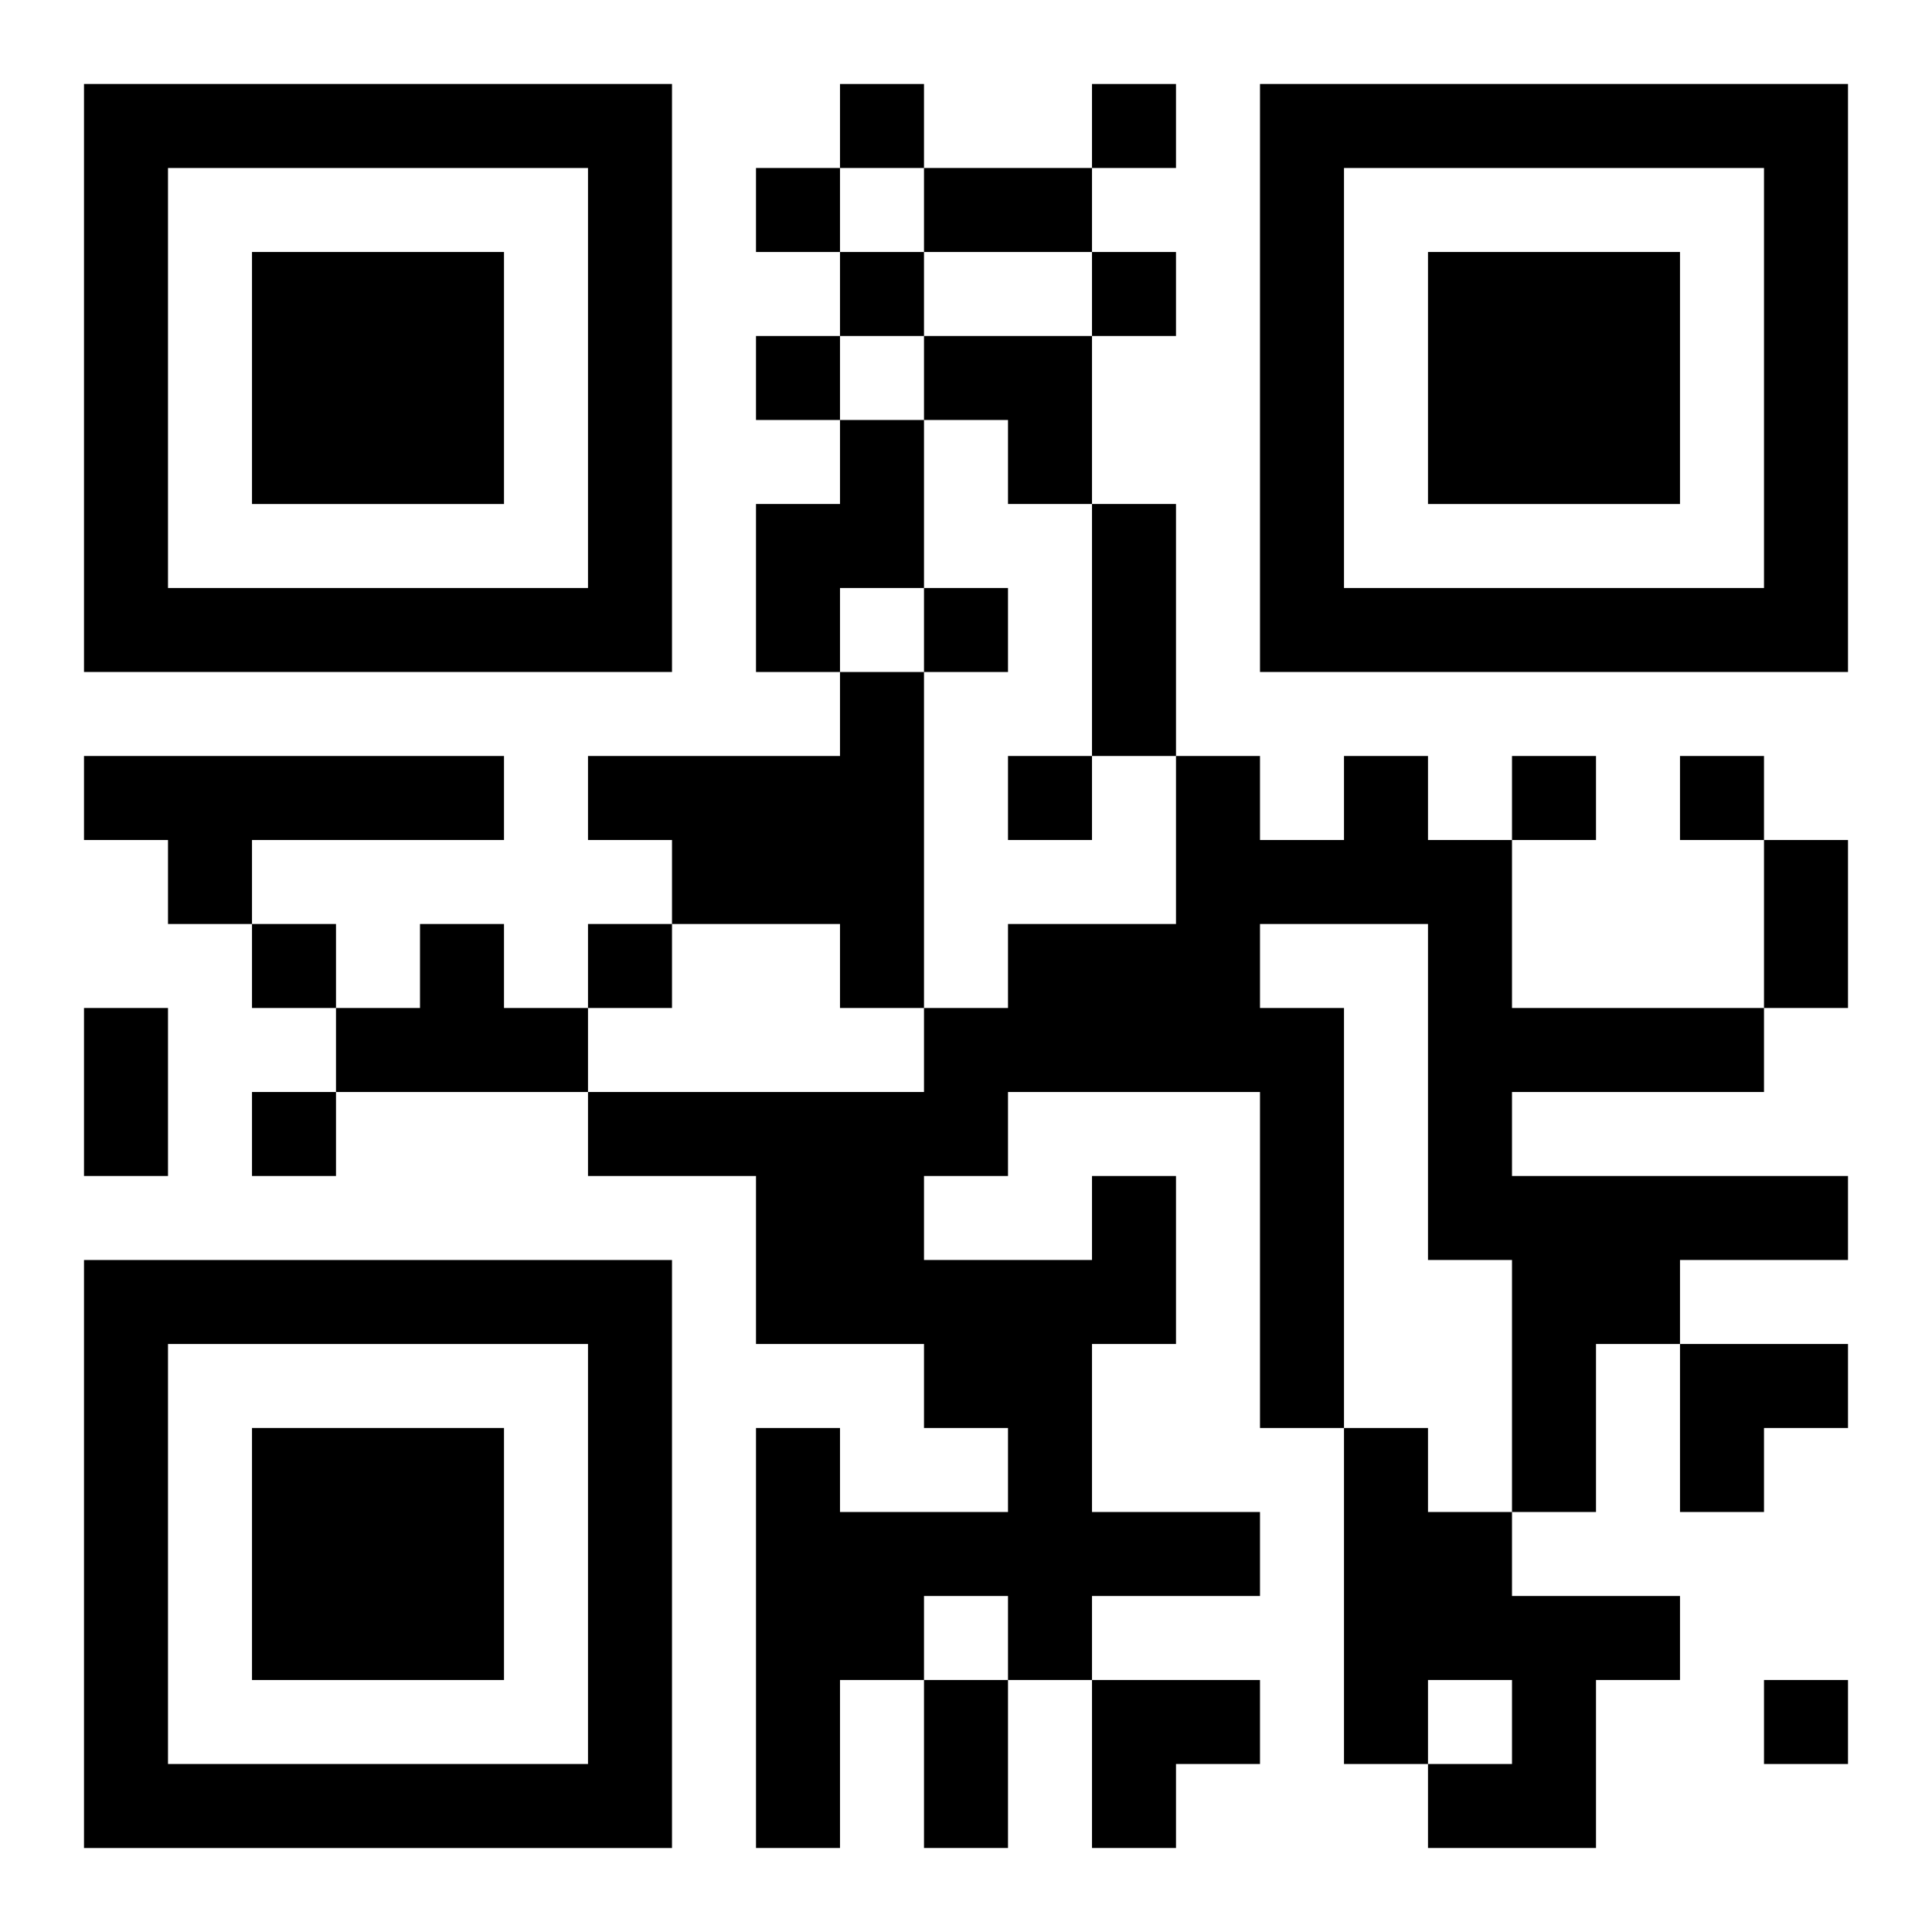
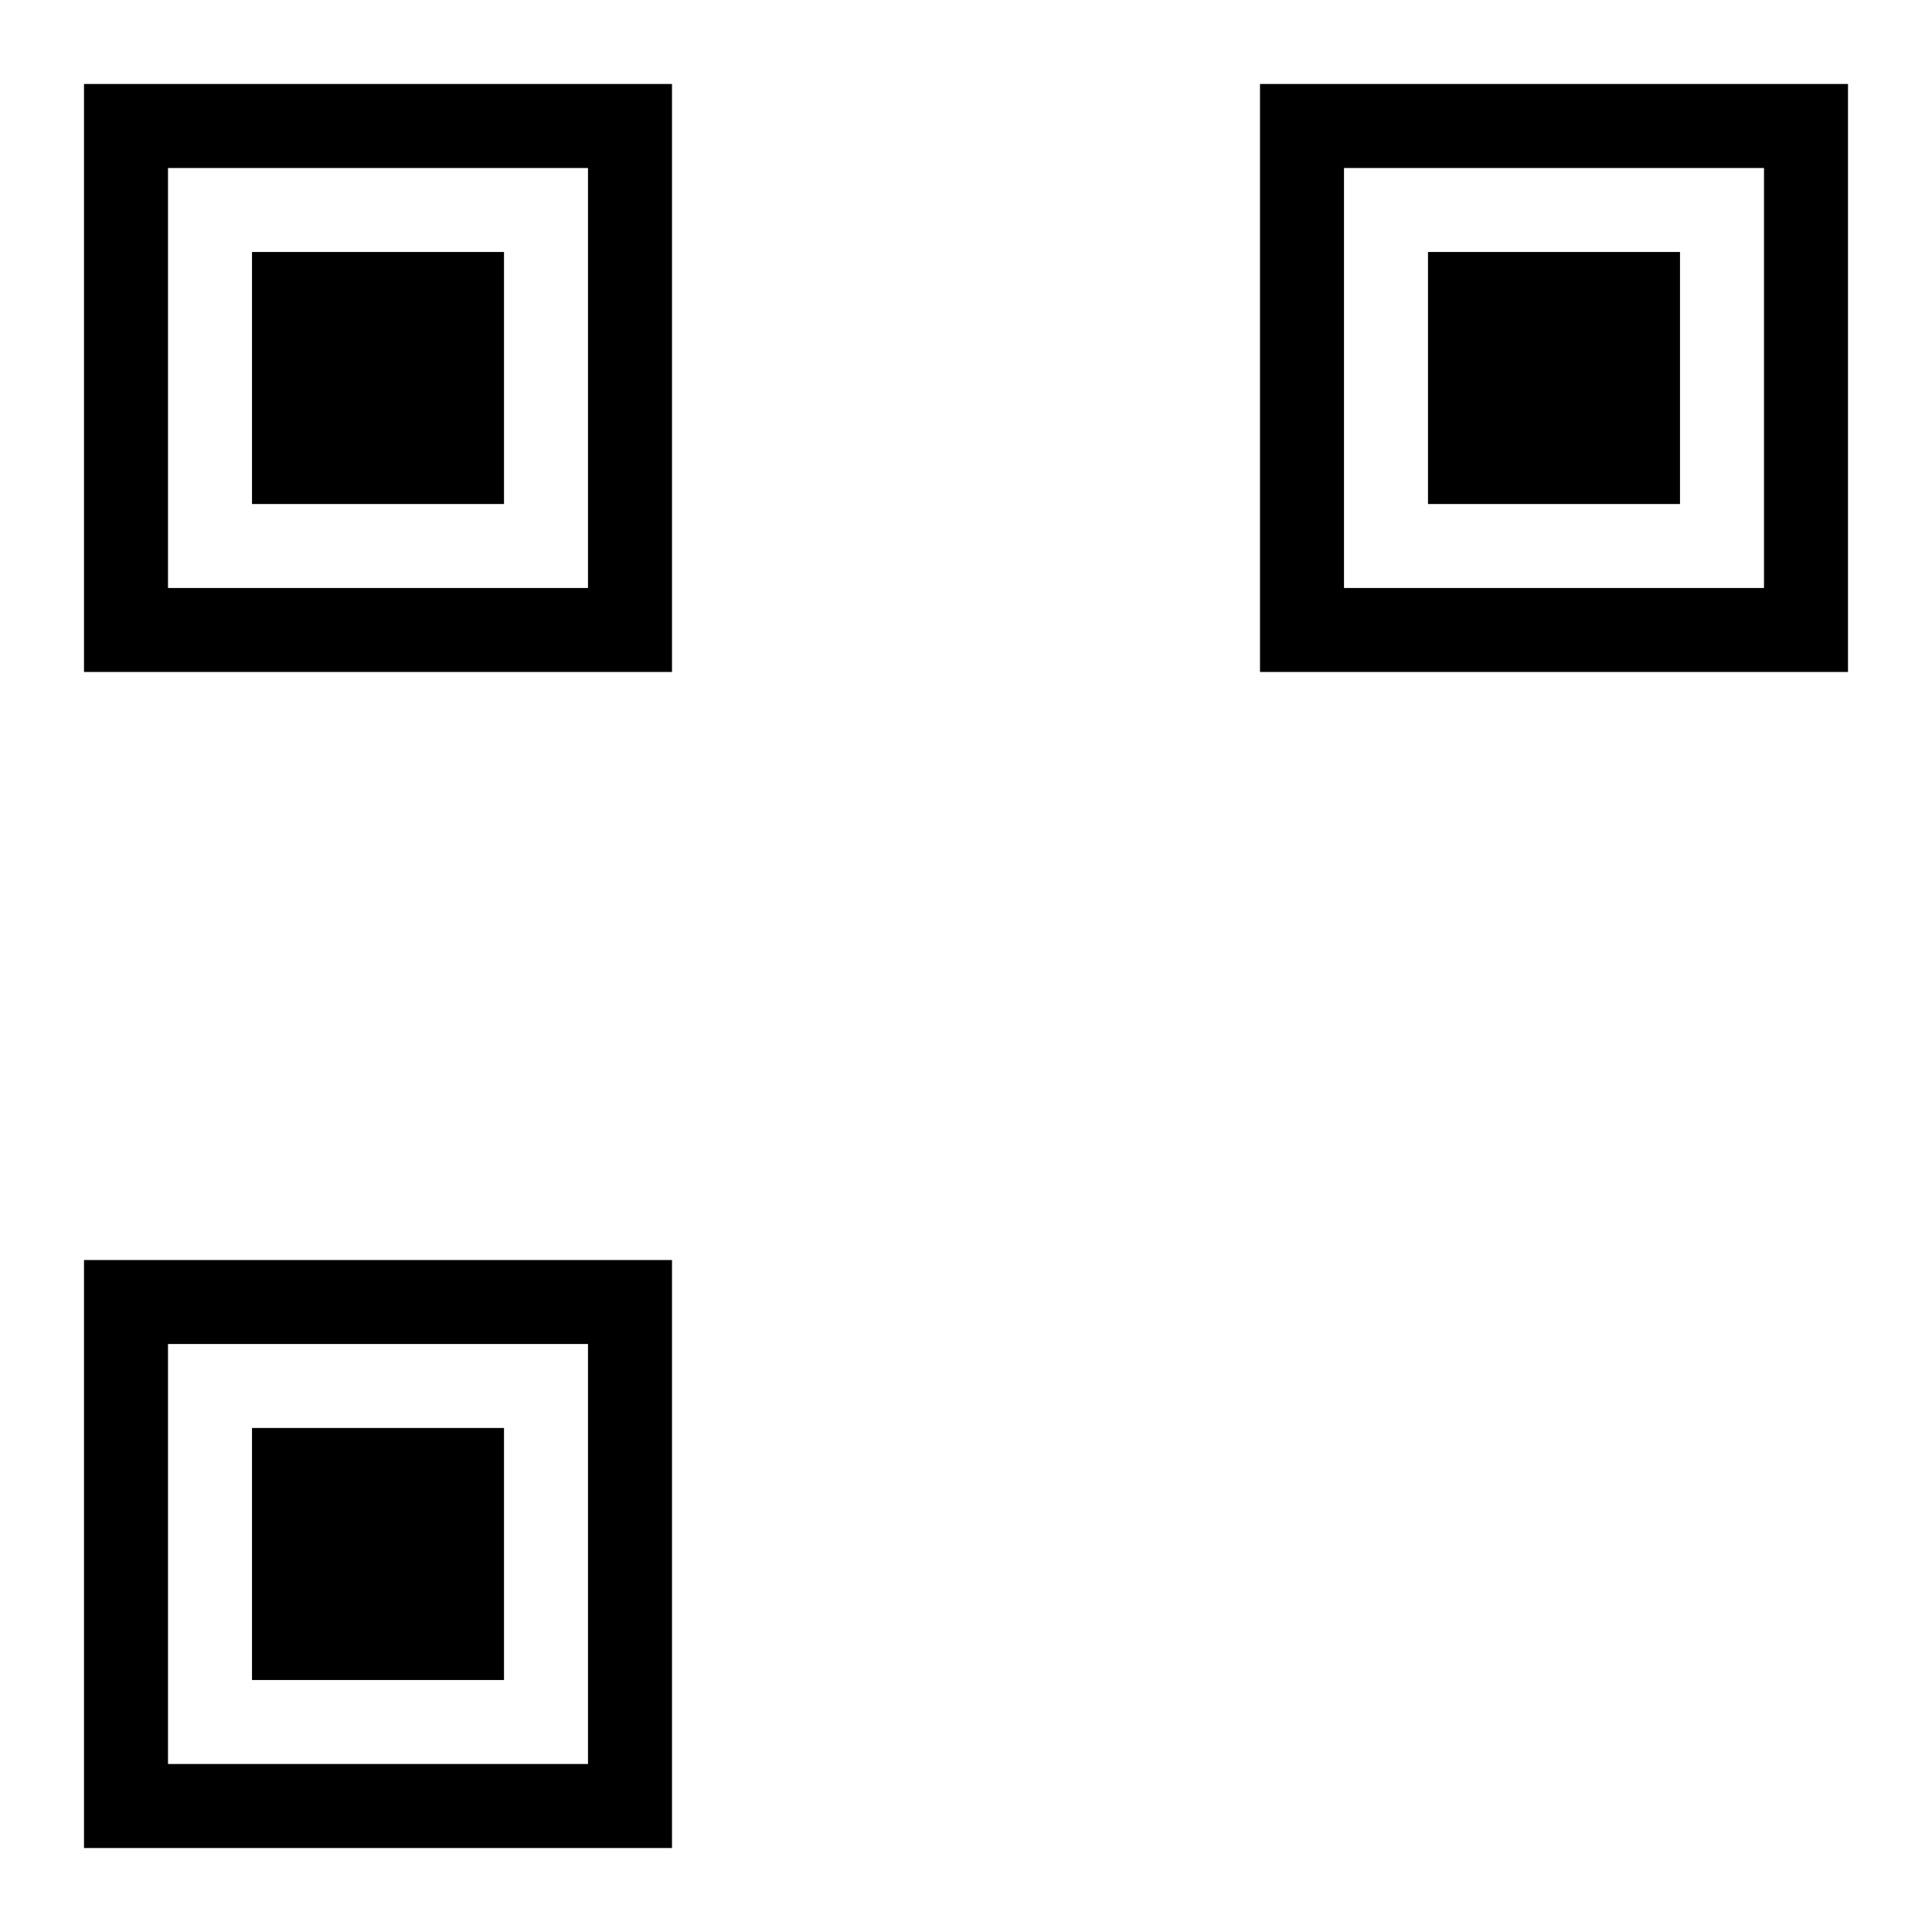
<svg xmlns="http://www.w3.org/2000/svg" xmlns:xlink="http://www.w3.org/1999/xlink" width="250" height="250" baseProfile="full" version="1.1" viewBox="-1 -1 23 23">
  <symbol id="a">
    <path d="m0 7v7h7v-7h-7zm1 1h5v5h-5v-5zm1 1v3h3v-3h-3z" />
  </symbol>
  <use y="-7" xlink:href="#a" />
  <use y="7" xlink:href="#a" />
  <use x="14" y="-7" xlink:href="#a" />
-   <path d="m9 4h1v2h-1v1h-1v-2h1v-1m0 3h1v4h-1v-1h-2v-1h-1v-1h3v-1m-9 1h5v1h-3v1h-1v-1h-1v-1m4 2h1v1h1v1h-3v-1h1v-1m8 3h1v2h-1v2h2v1h-2v1h-1v-1h-1v1h-1v2h-1v-5h1v1h2v-1h-1v-1h-2v-2h-2v-1h4v-1h1v-1h2v-2h1v1h1v-1h1v1h1v2h3v1h-3v1h4v1h-2v1h-1v2h-1v-3h-1v-4h-2v1h1v5h-1v-4h-3v1h-1v1h2v-1m3 3h1v1h1v1h2v1h-1v2h-2v-1h1v-1h-1v1h-1v-4m-6-16v1h1v-1h-1m3 0v1h1v-1h-1m-4 1v1h1v-1h-1m1 1v1h1v-1h-1m3 0v1h1v-1h-1m-4 1v1h1v-1h-1m2 3v1h1v-1h-1m1 2v1h1v-1h-1m6 0v1h1v-1h-1m2 0v1h1v-1h-1m-17 2v1h1v-1h-1m4 0v1h1v-1h-1m-4 2v1h1v-1h-1m18 7v1h1v-1h-1m-10-18h2v1h-2v-1m2 4h1v3h-1v-3m8 4h1v2h-1v-2m-20 2h1v2h-1v-2m10 8h1v2h-1v-2m0-16h2v2h-1v-1h-1zm9 12h2v1h-1v1h-1zm-7 4h2v1h-1v1h-1z" />
</svg>